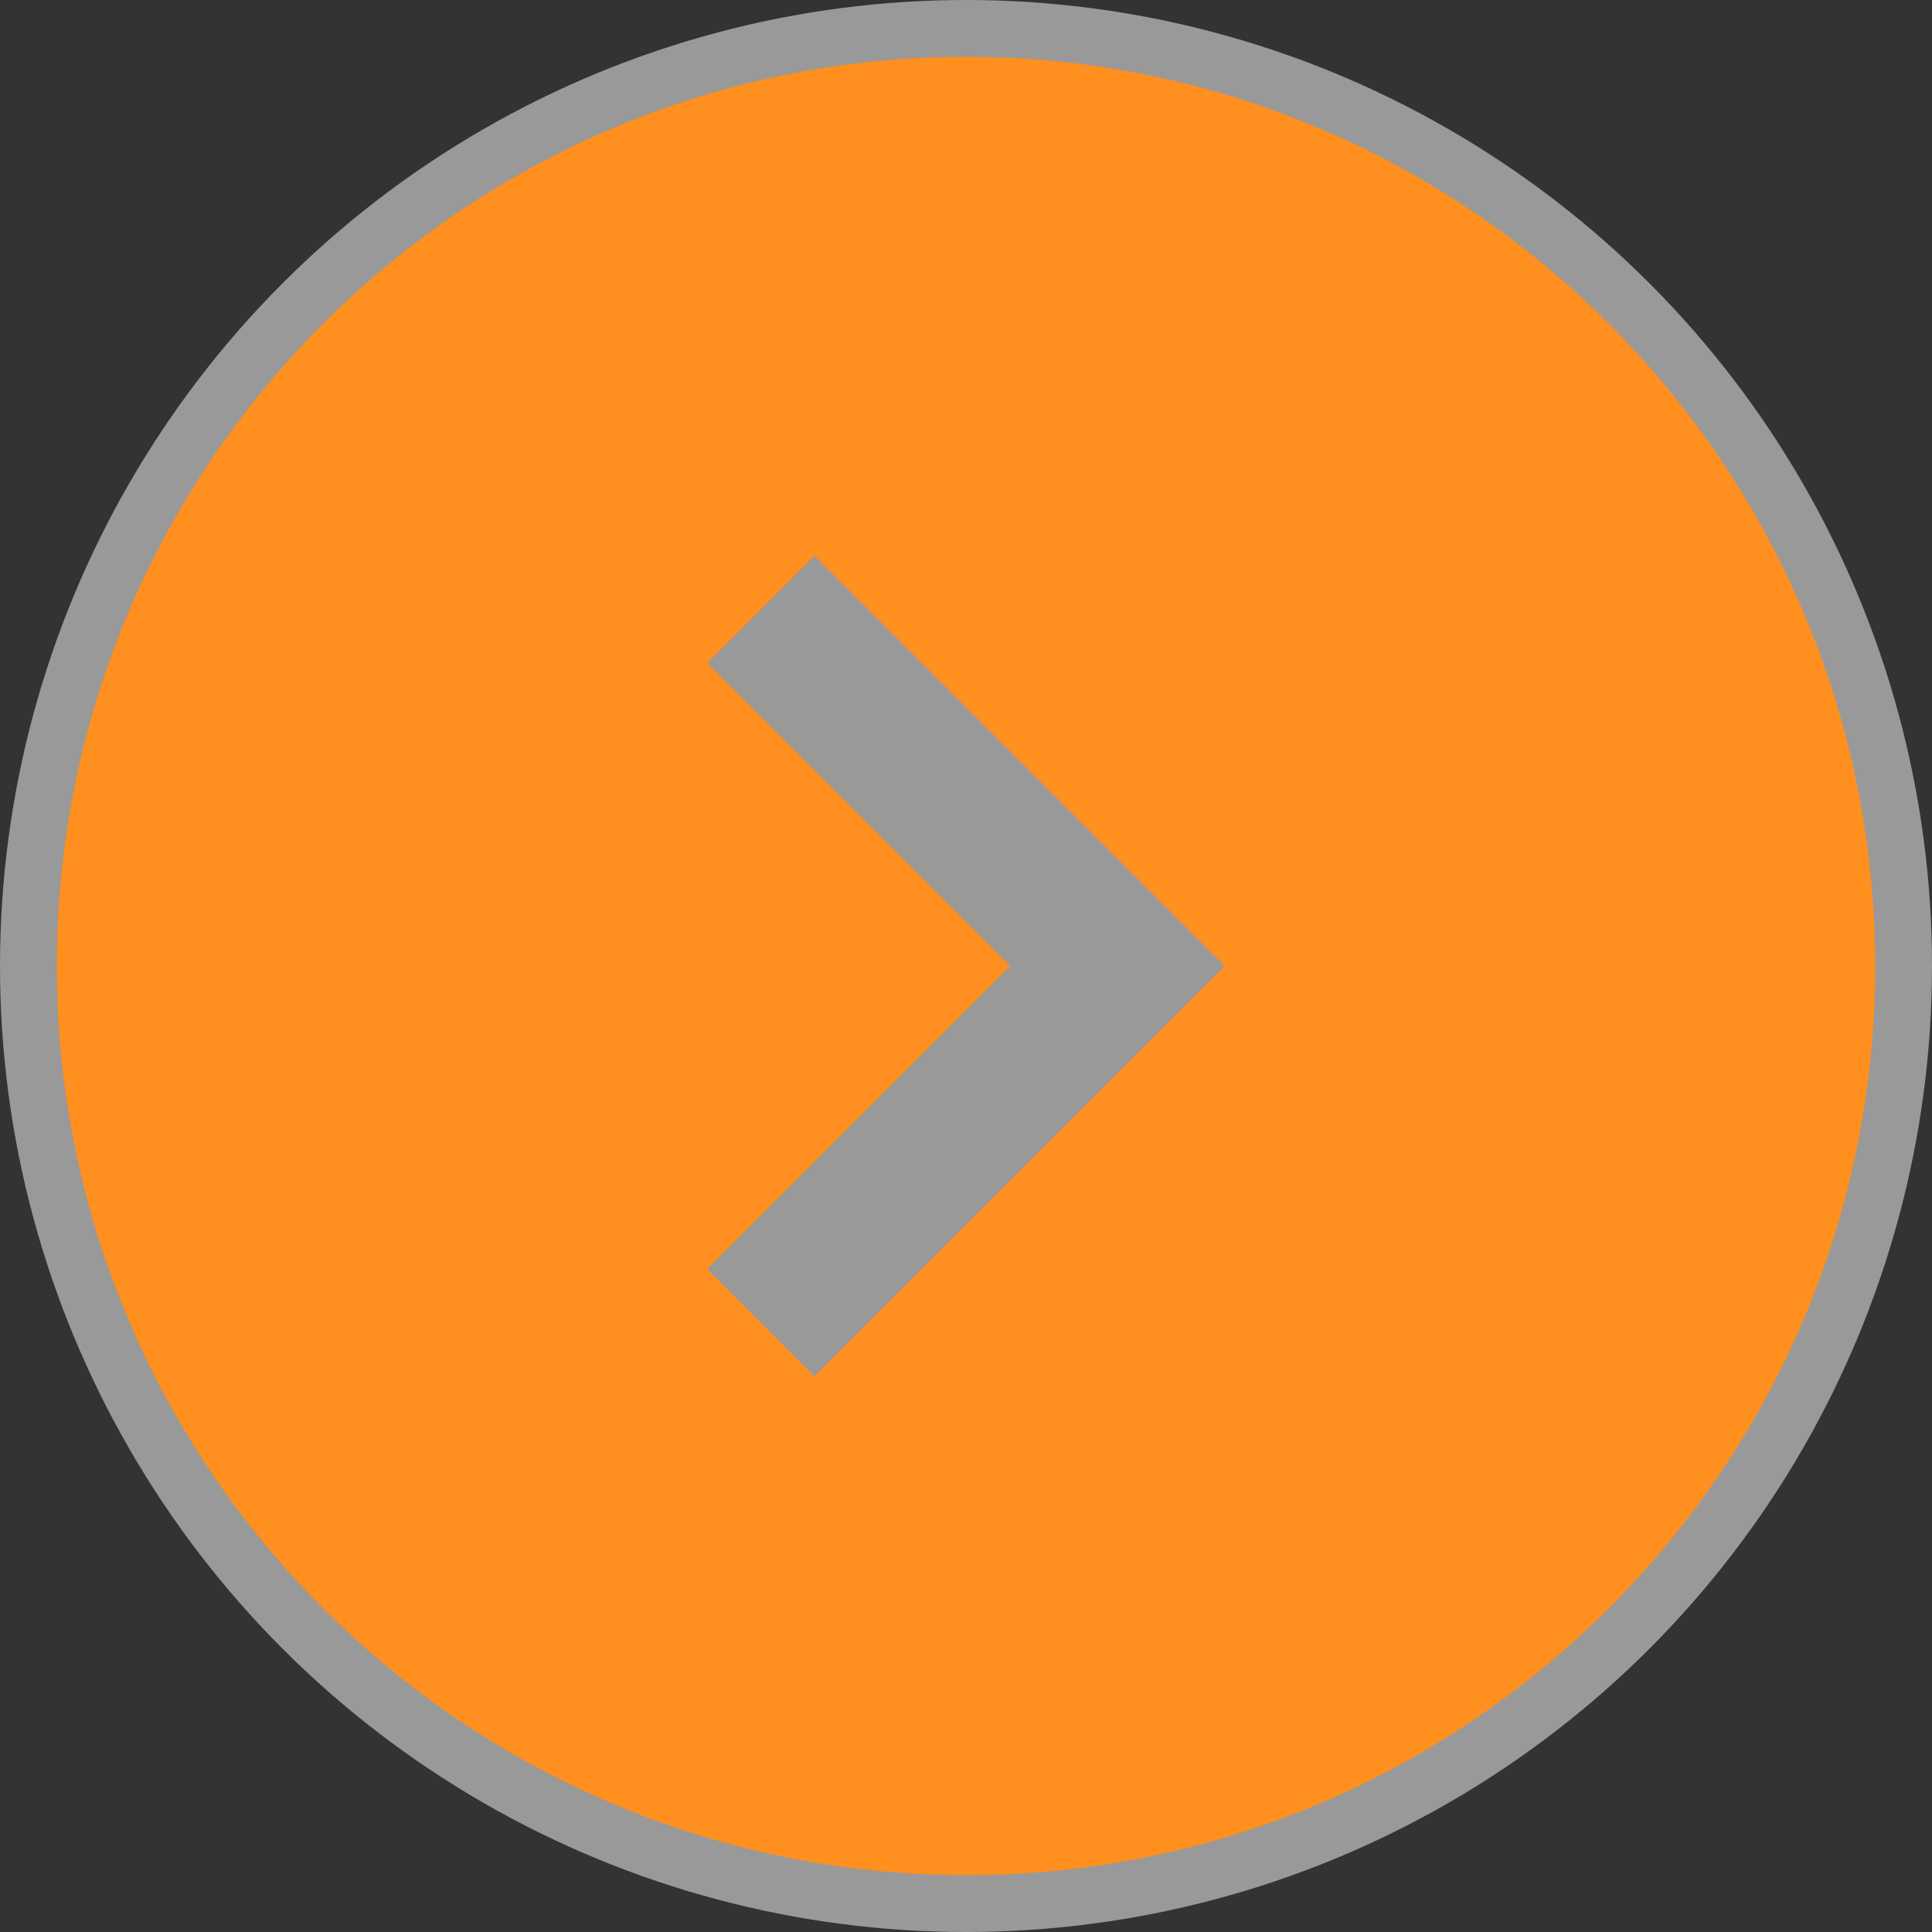
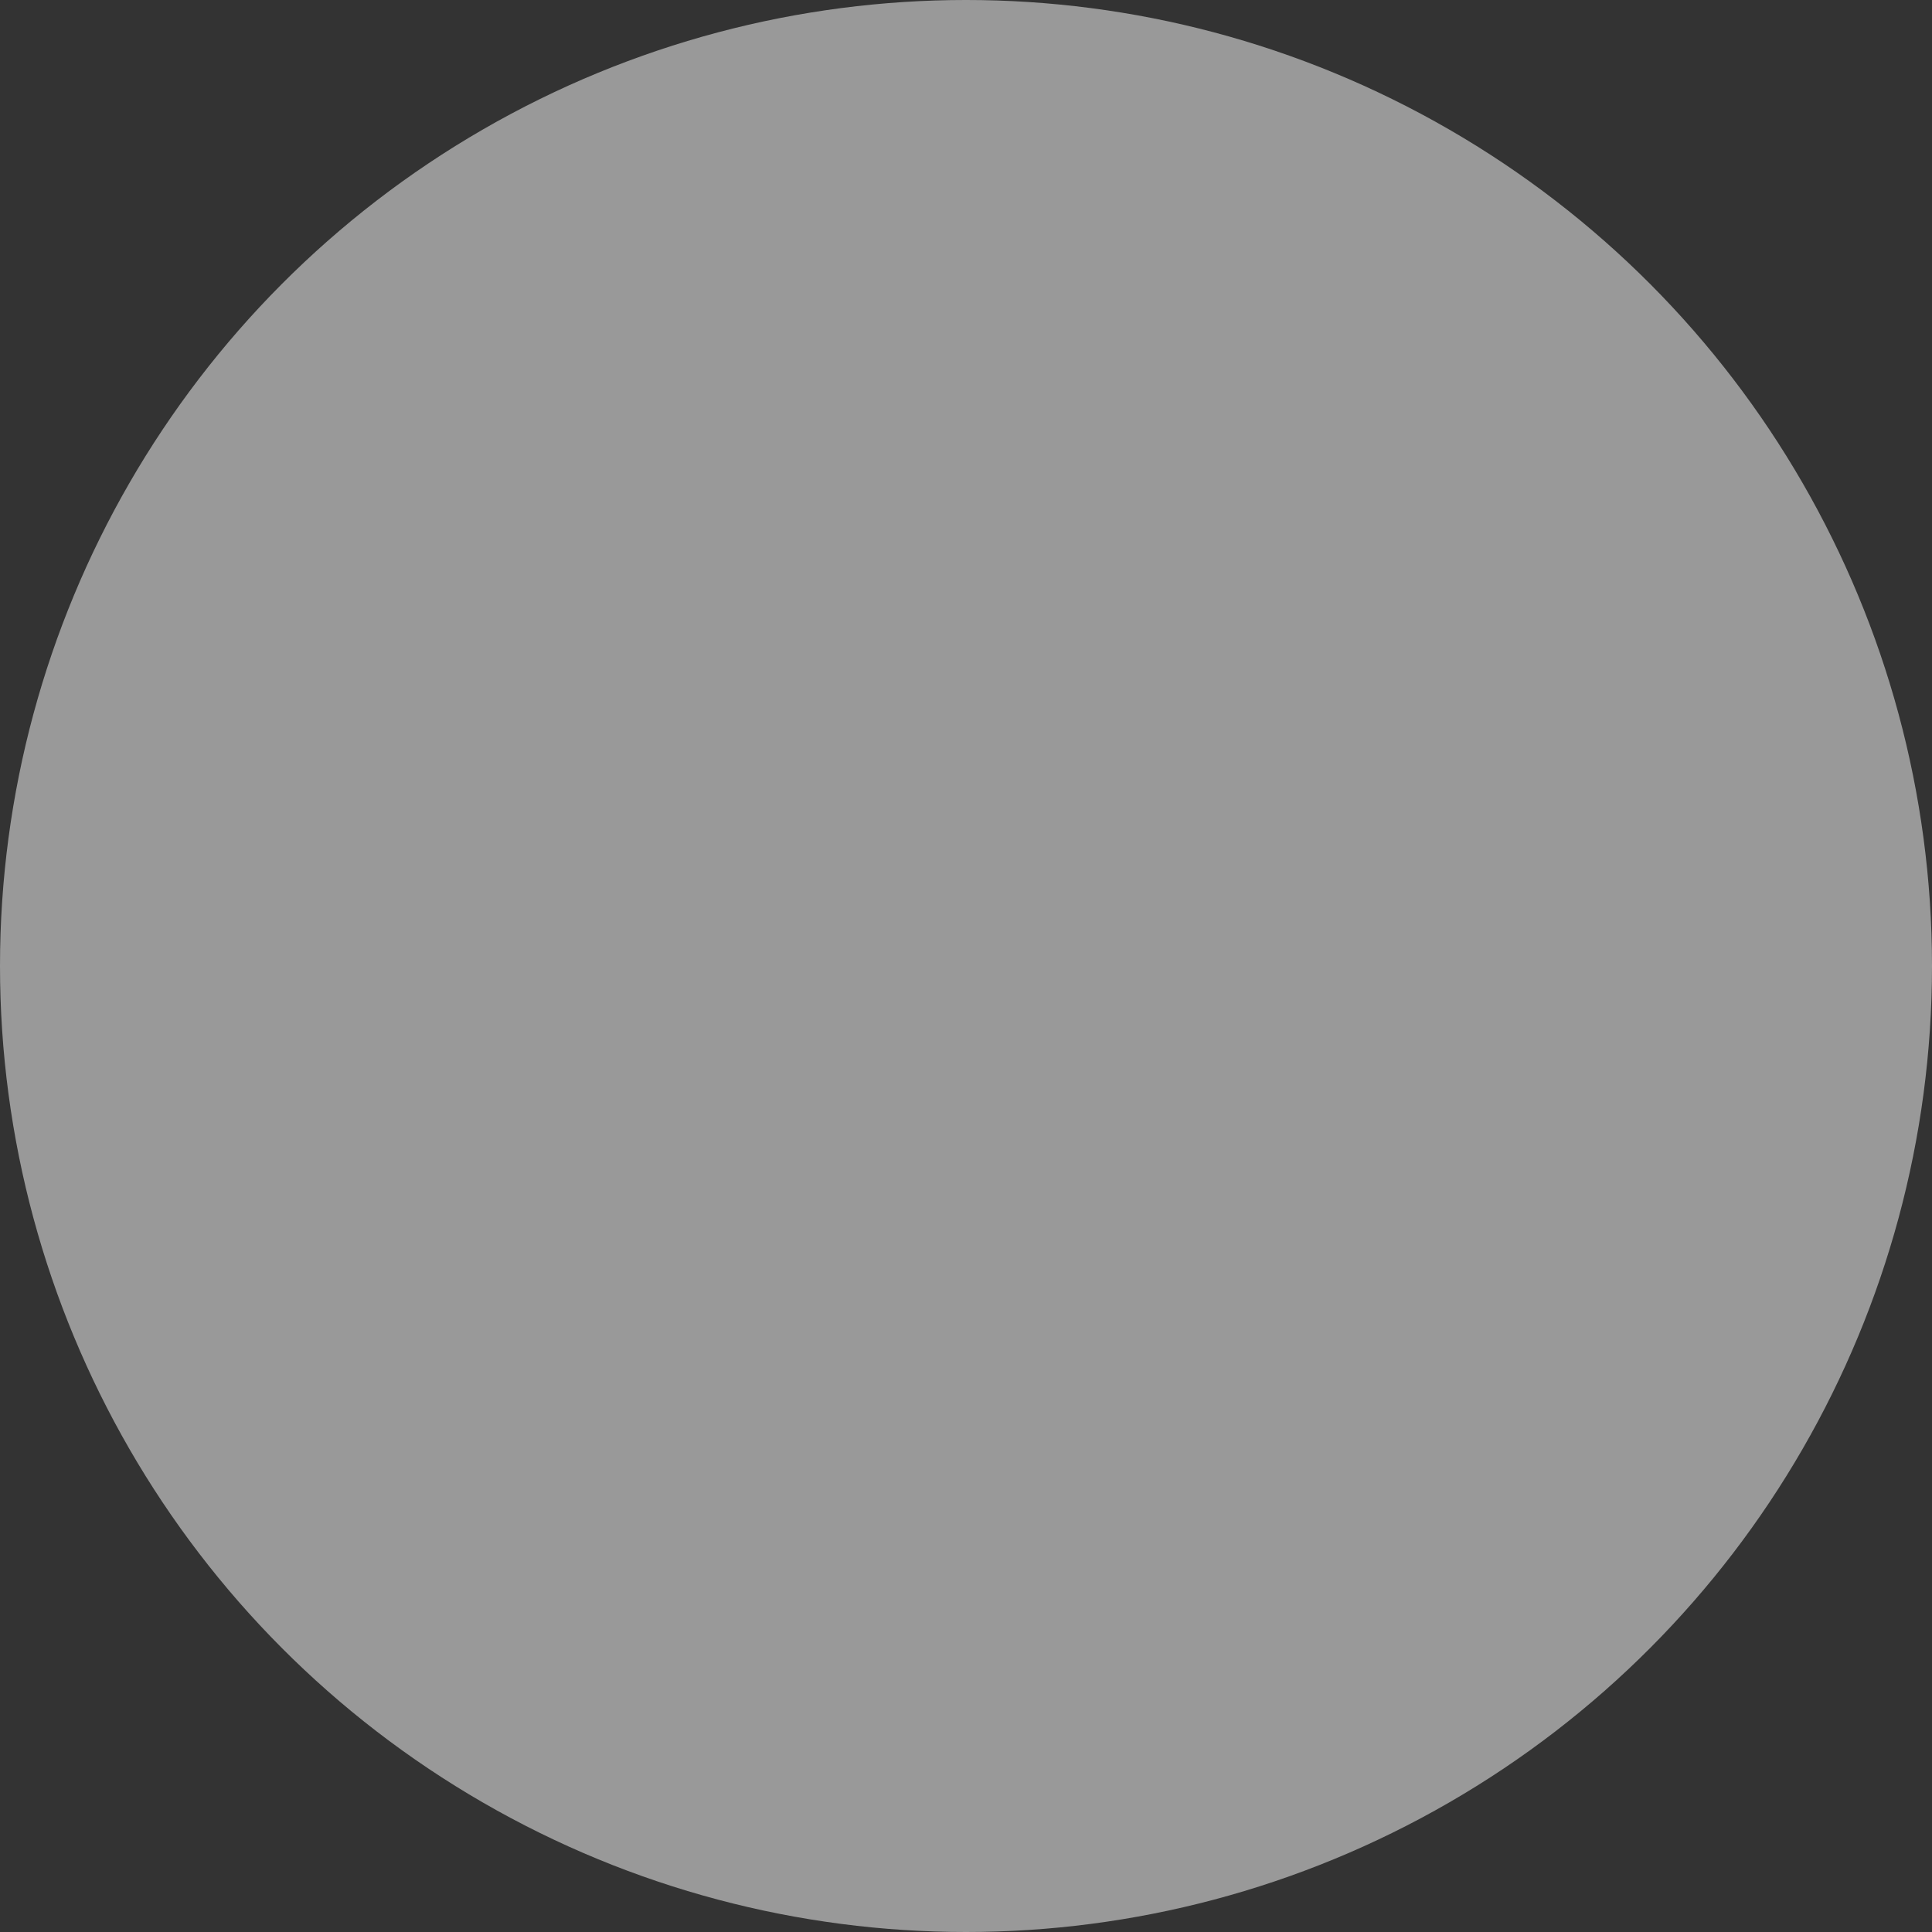
<svg xmlns="http://www.w3.org/2000/svg" width="34" height="34" fill="none">
  <rect width="100%" height="100%" fill="#333333" stroke="none" />
  <circle opacity=".5" cx="17" cy="17" r="17" fill="#fff" />
-   <path d="M17 1C8.177 1 1 8.177 1 17s7.177 16 16 16 16-7.177 16-16S25.823 1 17 1zm-2.667 23.219l-1.885-1.886L17.781 17l-5.333-5.333 1.885-1.886L21.552 17l-7.219 7.219z" fill="#FF8F1F" />
</svg>